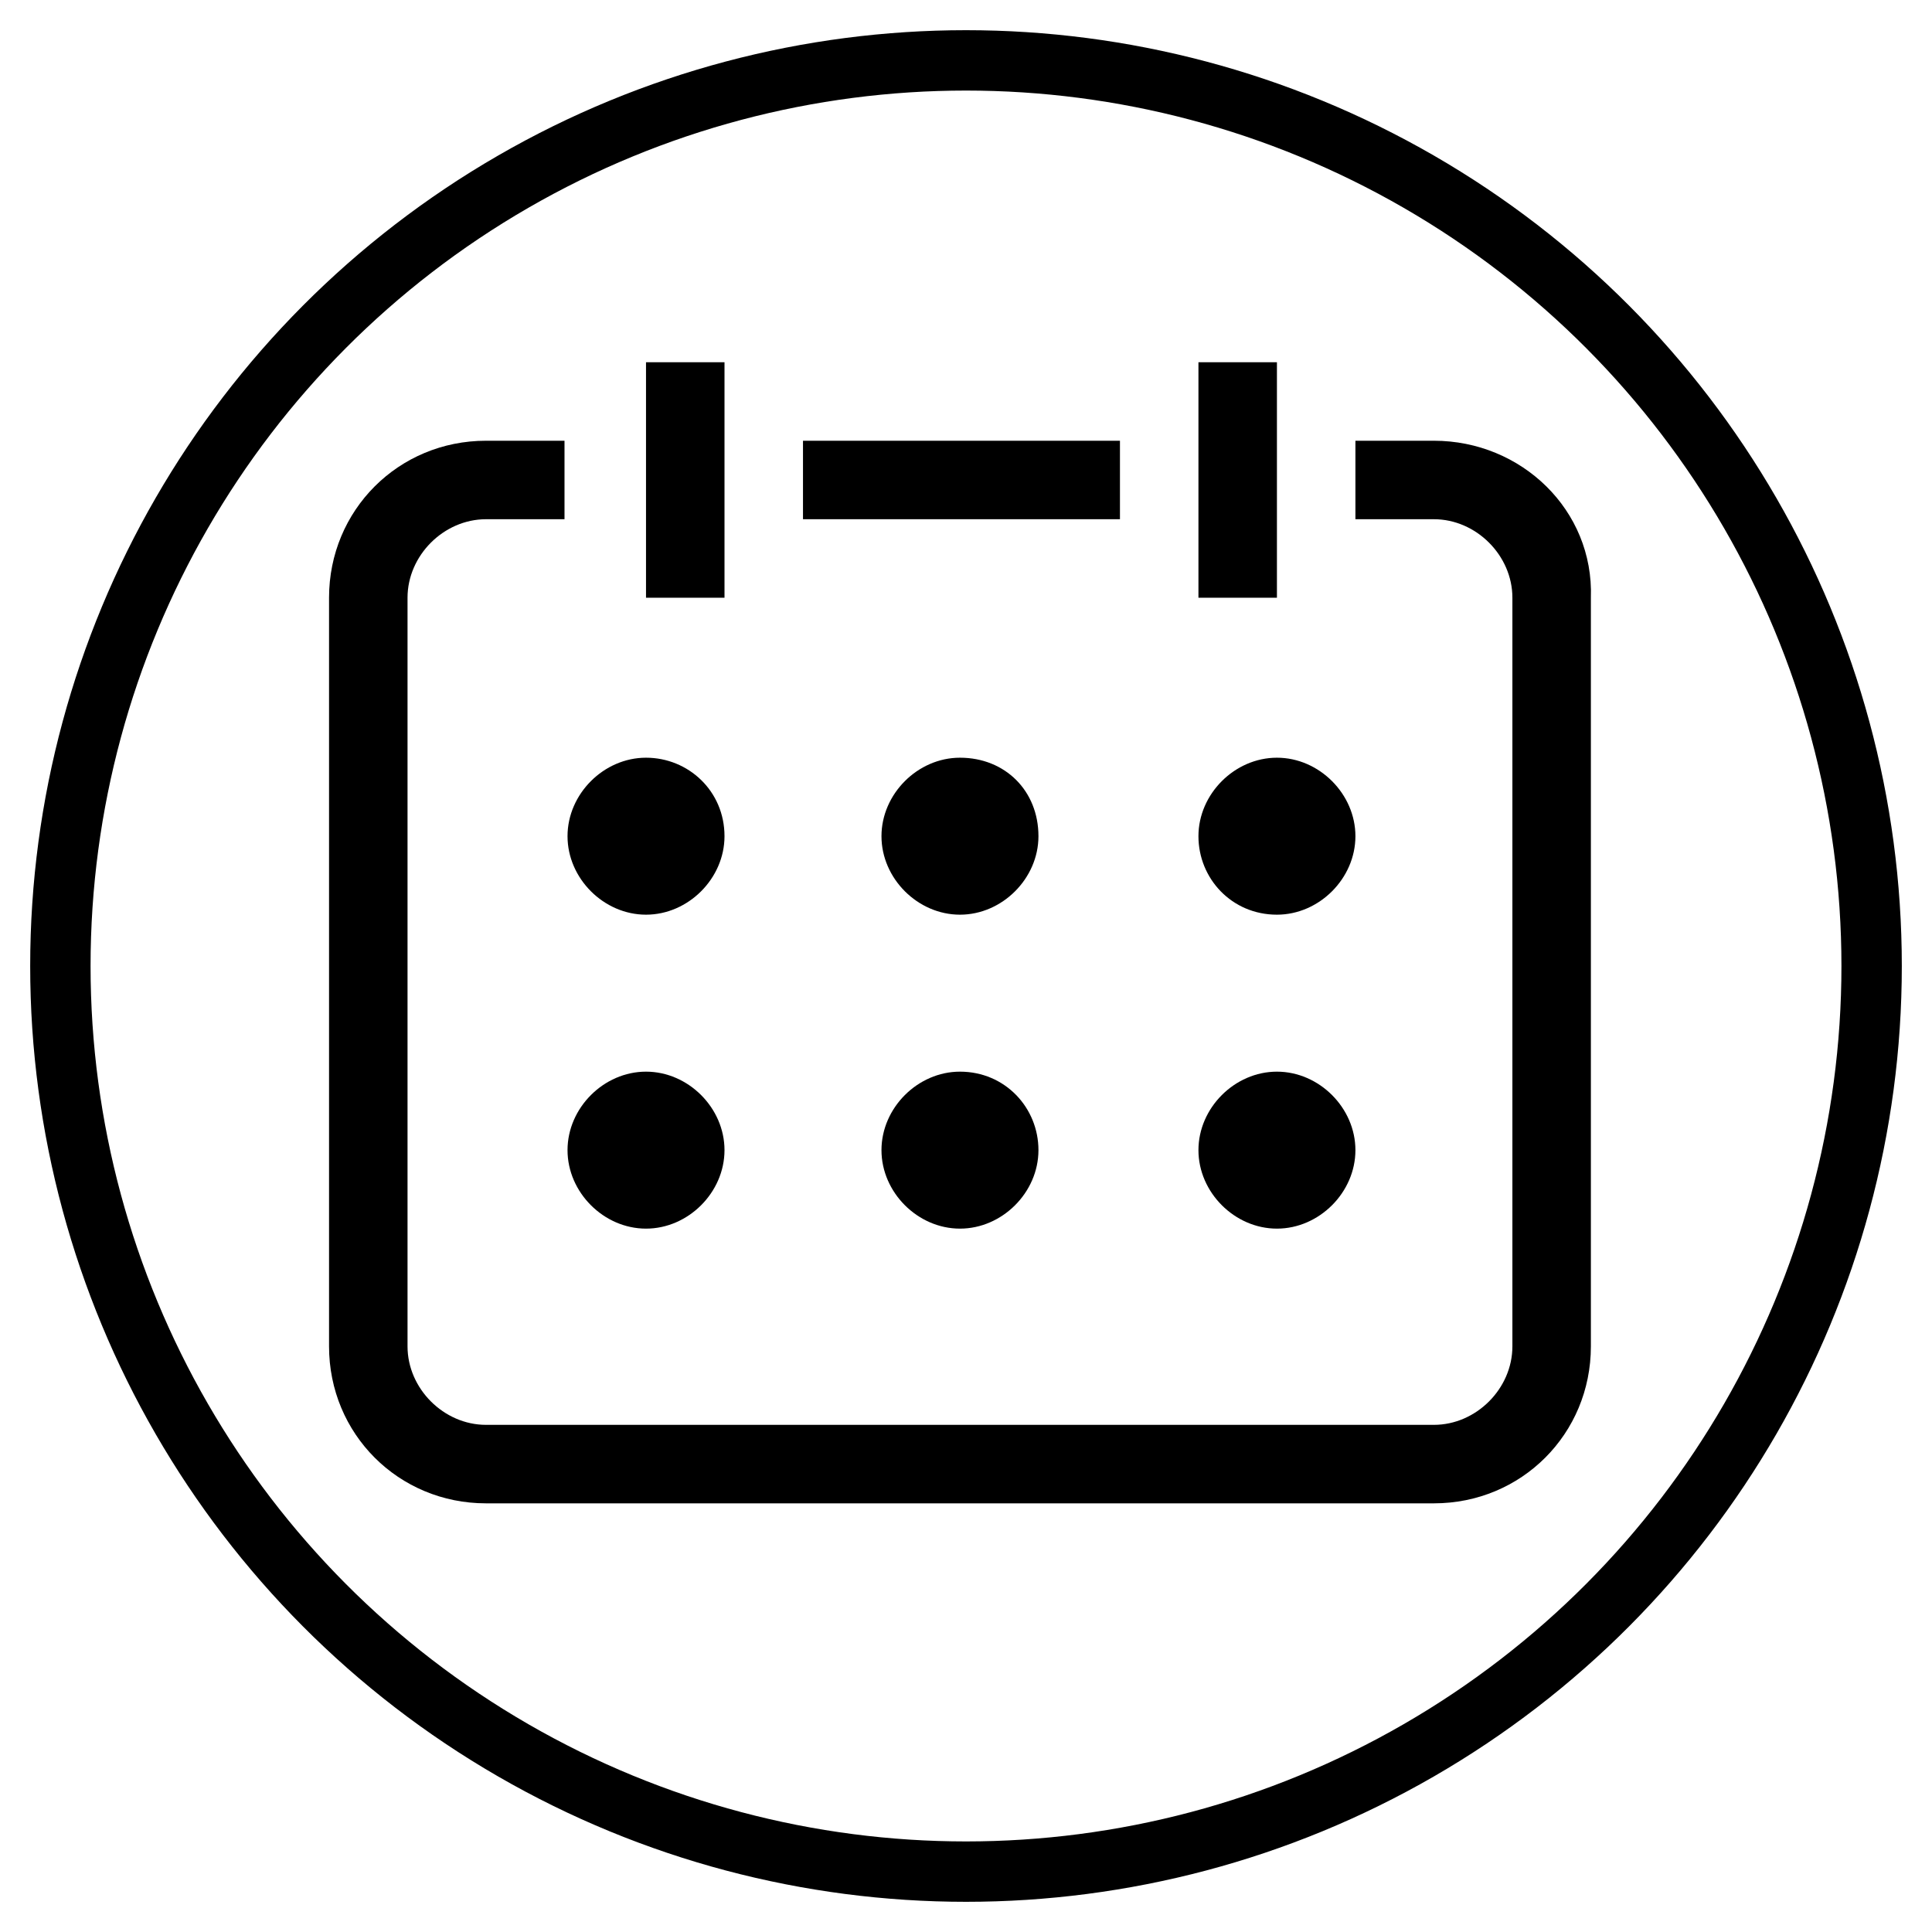
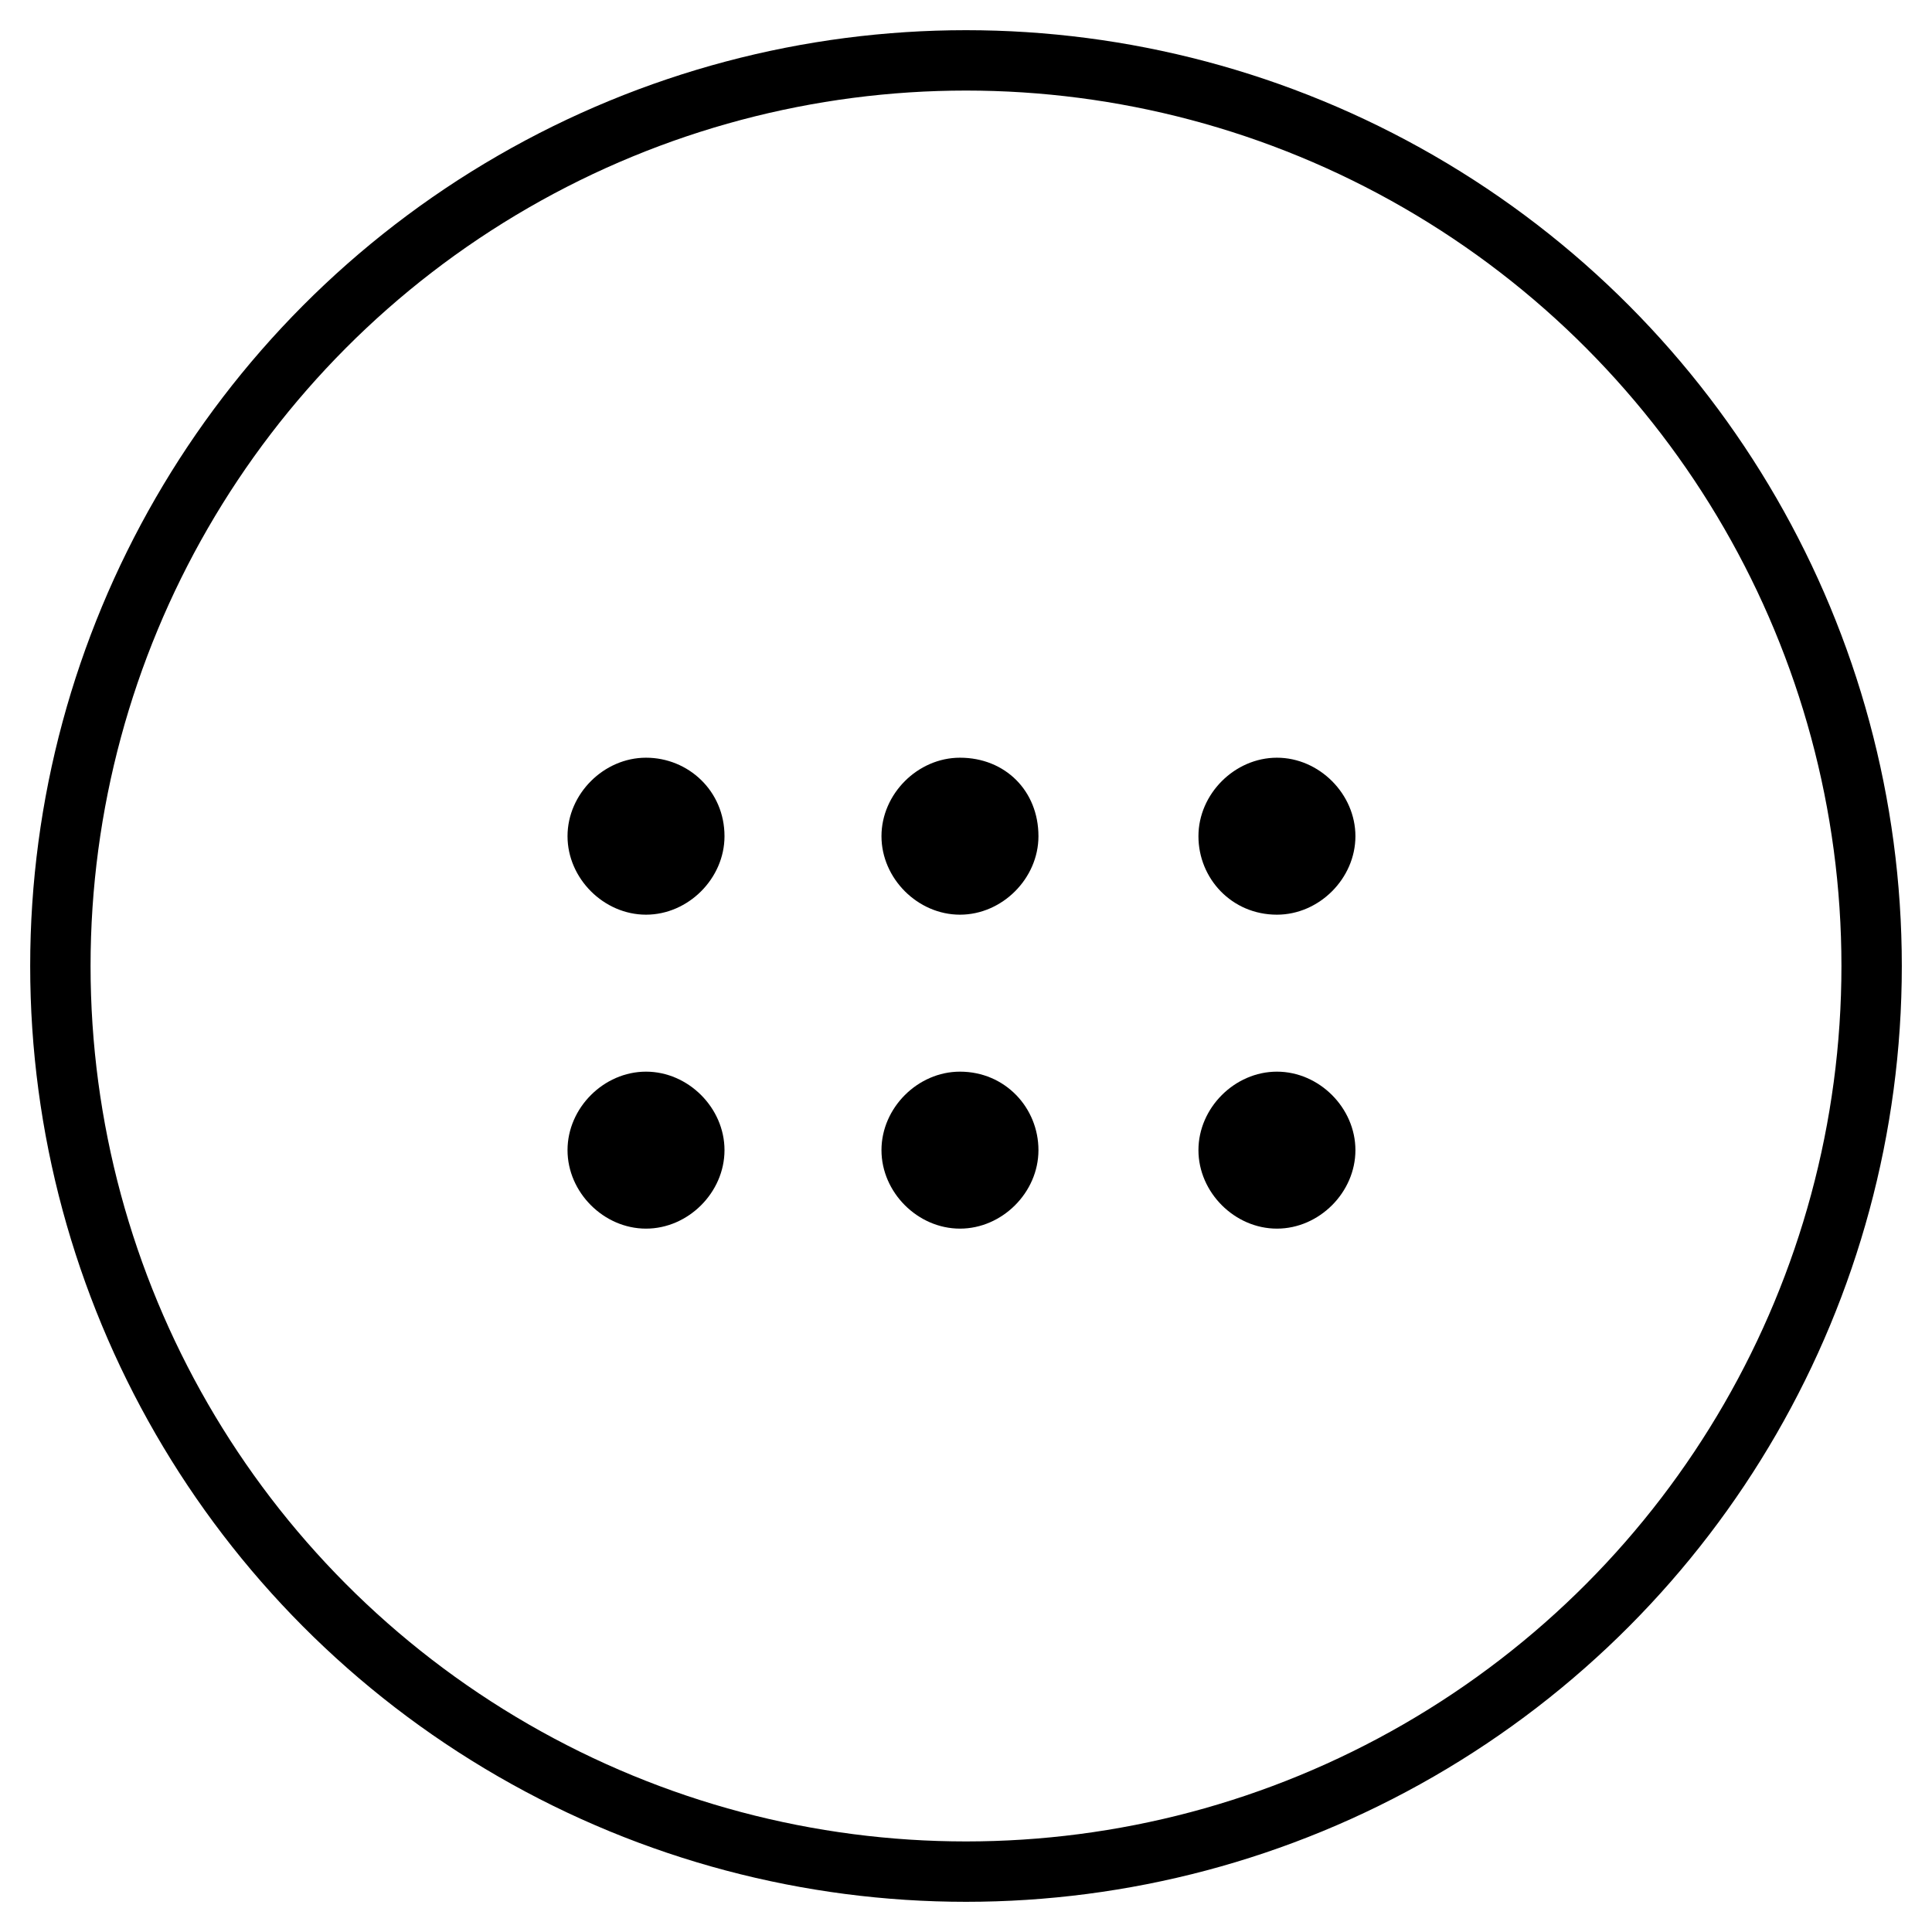
<svg xmlns="http://www.w3.org/2000/svg" version="1.1" id="Capa_1" shape-rendering="geometricPrecision" x="0px" y="0px" viewBox="0 0 64 64" style="enable-background:new 0 0 64 64;" xml:space="preserve">
  <style type="text/css">
	.st0{fill:none;stroke:#000;stroke-width:2;}
</style>
  <circle shape-rendering="geometricPrecision" class="st0" cx="32" cy="32" r="30" />
  <g>
    <g id="Calendar" shape-rendering="geometricPrecision">
-       <path d="M24,12h-2.6v7.8H24V12z M37.1,14.6H26.6v2.6h10.5V14.6z M47.5,14.6h-2.6v2.6h2.6c1.4,0,2.6,1.2,2.6,2.6v24.8    c0,1.4-1.2,2.6-2.6,2.6H16.1c-1.4,0-2.6-1.2-2.6-2.6V19.8c0-1.4,1.2-2.6,2.6-2.6h2.6v-2.6h-2.6c-2.9,0-5.2,2.3-5.2,5.2v24.8    c0,2.9,2.3,5.2,5.2,5.2h31.4c2.9,0,5.2-2.3,5.2-5.2V19.8C52.8,16.9,50.4,14.6,47.5,14.6z M42.3,12h-2.6v7.8h2.6V12z" />
-     </g>
+       </g>
    <g id="Ellipse_15_copy_3" shape-rendering="geometricPrecision">
      <path d="M21.4,25.1c-1.4,0-2.6,1.2-2.6,2.6c0,1.4,1.2,2.6,2.6,2.6c1.4,0,2.6-1.2,2.6-2.6C24,26.2,22.8,25.1,21.4,25.1z M31.8,25.1    c-1.4,0-2.6,1.2-2.6,2.6c0,1.4,1.2,2.6,2.6,2.6c1.4,0,2.6-1.2,2.6-2.6C34.4,26.2,33.3,25.1,31.8,25.1z M42.3,30.3    c1.4,0,2.6-1.2,2.6-2.6c0-1.4-1.2-2.6-2.6-2.6c-1.4,0-2.6,1.2-2.6,2.6C39.7,29.1,40.8,30.3,42.3,30.3z M21.4,35.5    c-1.4,0-2.6,1.2-2.6,2.6s1.2,2.6,2.6,2.6c1.4,0,2.6-1.2,2.6-2.6S22.8,35.5,21.4,35.5z M31.8,35.5c-1.4,0-2.6,1.2-2.6,2.6    s1.2,2.6,2.6,2.6c1.4,0,2.6-1.2,2.6-2.6S33.3,35.5,31.8,35.5z M42.3,35.5c-1.4,0-2.6,1.2-2.6,2.6s1.2,2.6,2.6,2.6    c1.4,0,2.6-1.2,2.6-2.6S43.7,35.5,42.3,35.5z" />
    </g>
  </g>
</svg>